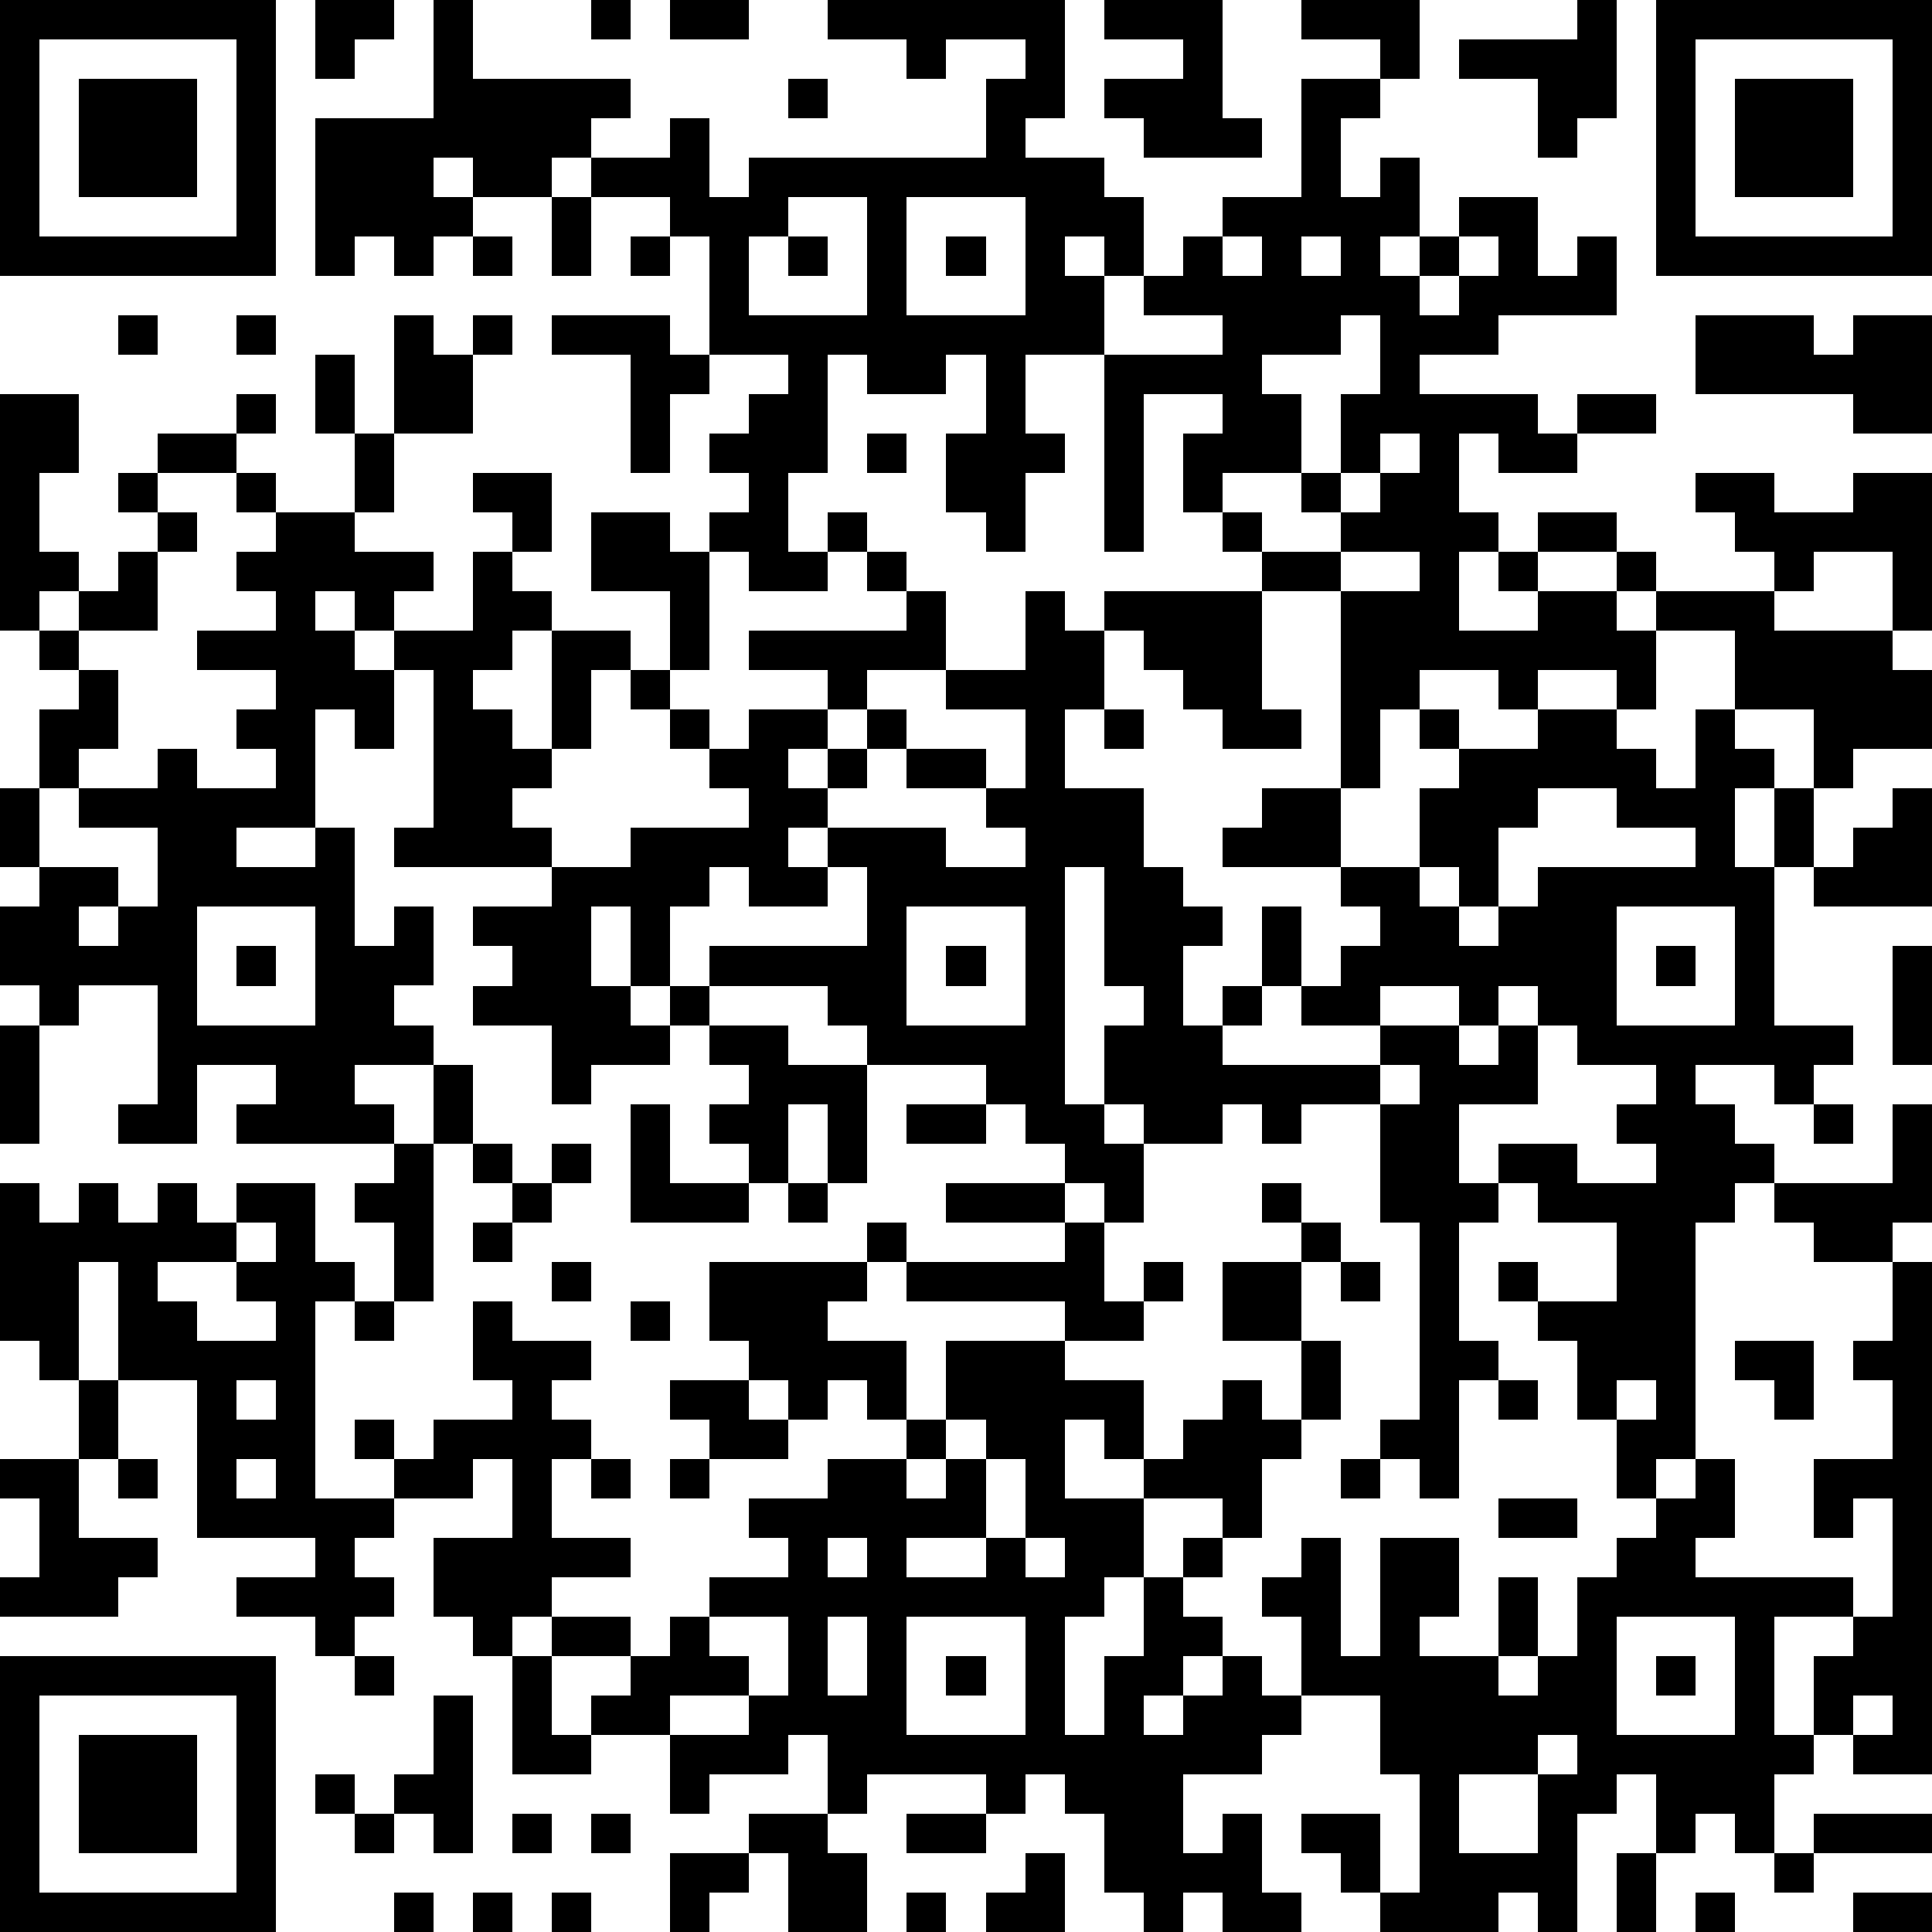
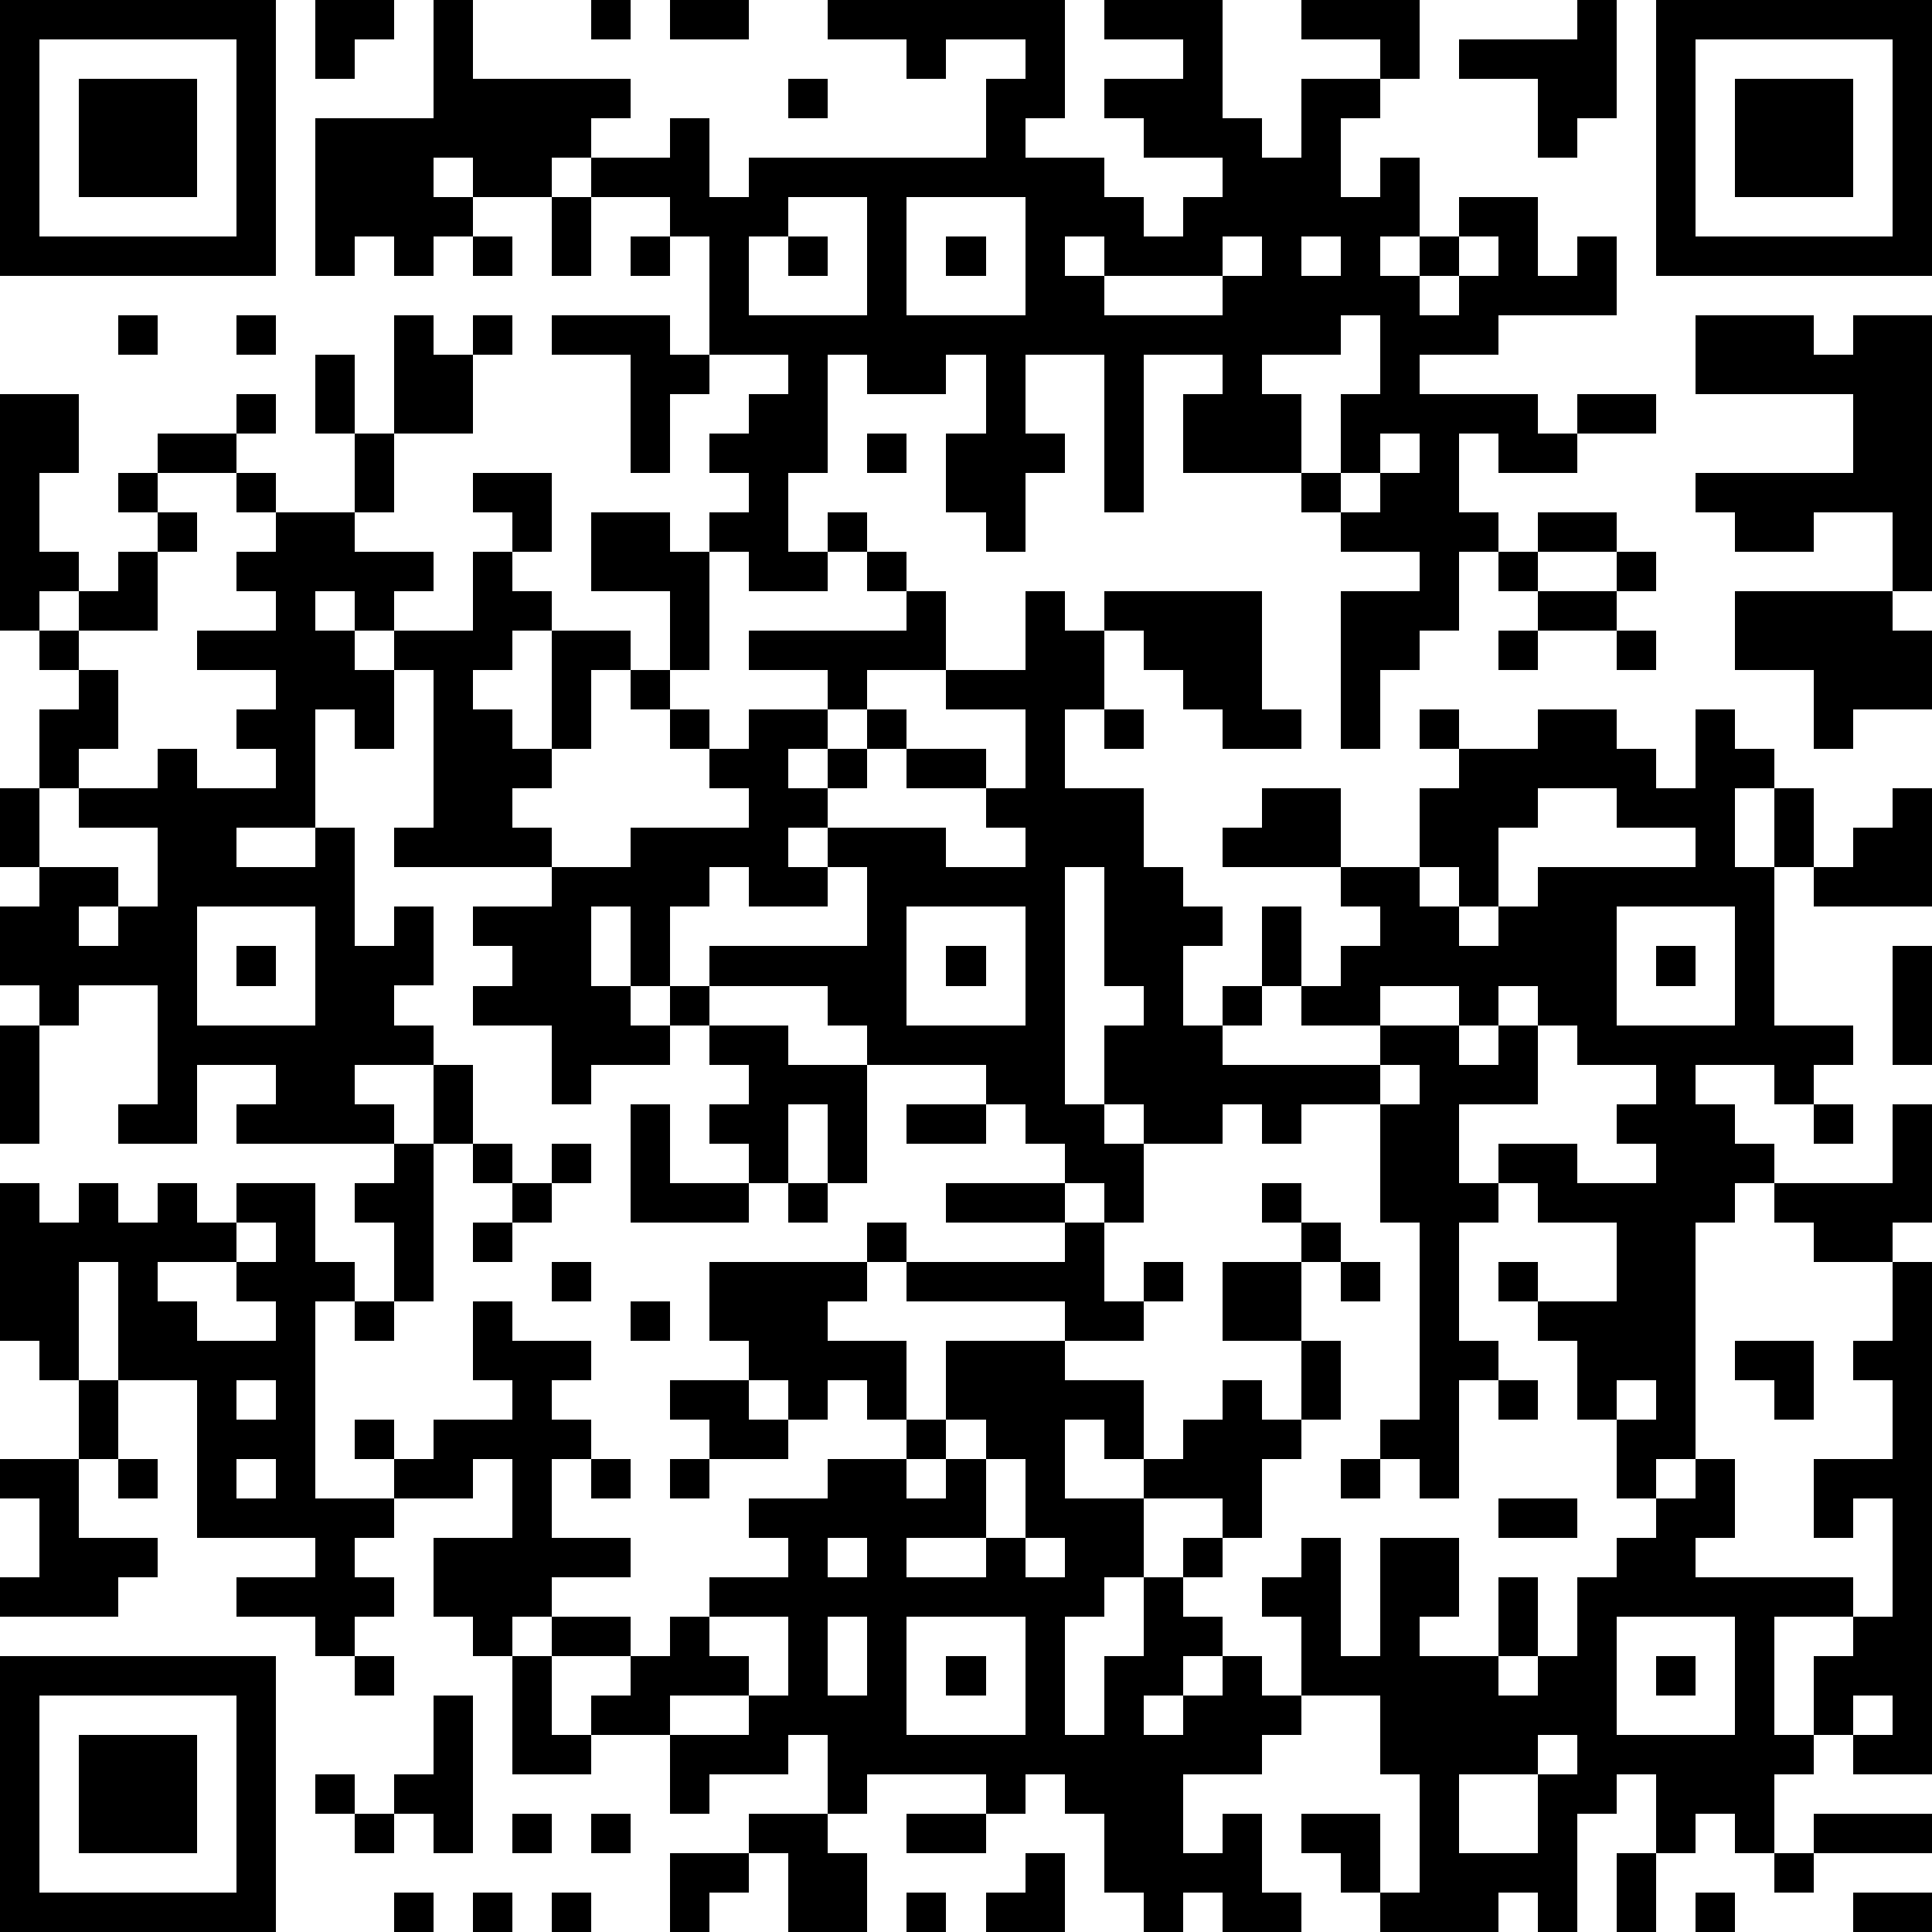
<svg xmlns="http://www.w3.org/2000/svg" version="1.1" width="196" height="196" shape-rendering="crispEdges">
-   <path d="M0 0h7v7h-7zM8 0h2v1h-1v1h-1zM11 0h1v2h4v1h-1v1h-1v1h-2v-1h-1v1h1v1h-1v1h-1v-1h-1v1h-1v-4h3zM15 0h1v1h-1zM17 0h2v1h-2zM21 0h6v3h-1v1h2v1h1v2h-1v-1h-1v1h1v2h-2v2h1v1h-1v2h-1v-1h-1v-2h1v-2h-1v1h-2v-1h-1v3h-1v2h1v-1h1v1h-1v1h-2v-1h-1v-1h1v-1h-1v-1h1v-1h1v-1h-2v-3h-1v-1h-2v-1h2v-1h1v2h1v-1h6v-2h1v-1h-2v1h-1v-1h-2zM28 0h3v3h1v1h-3v-1h-1v-1h2v-1h-2zM33 0h3v2h-1v-1h-2zM40 0h1v3h-1v1h-1v-2h-2v-1h3zM42 0h7v7h-7zM1 1v5h5v-5zM43 1v5h5v-5zM2 2h3v3h-3zM20 2h1v1h-1zM33 2h2v1h-1v2h1v-1h1v2h-1v1h1v-1h1v-1h2v2h1v-1h1v2h-3v1h-2v1h3v1h1v-1h2v1h-2v1h-2v-1h-1v2h1v1h-1v2h2v-1h-1v-1h1v-1h2v1h-2v1h2v-1h1v1h-1v1h1v-1h3v-1h-1v-1h-1v-1h2v1h2v-1h2v4h-1v-2h-2v1h-1v1h3v1h1v2h-2v1h-1v-2h-2v-2h-2v2h-1v-1h-2v1h-1v-1h-2v1h-1v2h-1v-5h-2v-1h-1v-1h-1v-2h1v-1h-2v4h-1v-5h3v-1h-2v-1h1v-1h1v-1h2zM44 2h3v3h-3zM14 5h1v2h-1zM20 5v1h-1v2h3v-3zM23 5v3h3v-3zM12 6h1v1h-1zM16 6h1v1h-1zM20 6h1v1h-1zM24 6h1v1h-1zM31 6v1h1v-1zM33 6v1h1v-1zM37 6v1h-1v1h1v-1h1v-1zM3 8h1v1h-1zM6 8h1v1h-1zM10 8h1v1h1v-1h1v1h-1v2h-2zM14 8h3v1h1v1h-1v2h-1v-3h-2zM34 8v1h-2v1h1v2h-2v1h1v1h2v-1h-1v-1h1v-2h1v-2zM43 8h3v1h1v-1h2v3h-2v-1h-4zM8 9h1v2h-1zM0 10h2v2h-1v2h1v1h-1v1h-1zM6 10h1v1h-1zM4 11h2v1h-2zM9 11h1v2h-1zM22 11h1v1h-1zM35 11v1h-1v1h1v-1h1v-1zM3 12h1v1h-1zM6 12h1v1h-1zM12 12h2v2h-1v-1h-1zM4 13h1v1h-1zM7 13h2v1h2v1h-1v1h-1v-1h-1v1h1v1h1v-1h2v-2h1v1h1v1h-1v1h-1v1h1v1h1v-3h2v1h-1v2h-1v1h-1v1h1v1h-4v-1h1v-4h-1v2h-1v-1h-1v3h-2v1h2v-1h1v3h1v-1h1v2h-1v1h1v1h-2v1h1v1h-4v-1h1v-1h-2v2h-2v-1h1v-3h-2v1h-1v-1h-1v-2h1v-1h-1v-2h1v-2h1v-1h-1v-1h1v-1h1v-1h1v2h-2v1h1v2h-1v1h-1v2h2v1h-1v1h1v-1h1v-2h-2v-1h2v-1h1v1h2v-1h-1v-1h1v-1h-2v-1h2v-1h-1v-1h1zM15 13h2v1h1v3h-1v-2h-2zM22 14h1v1h-1zM34 14v1h2v-1zM23 15h1v2h-2v1h-1v-1h-2v-1h4zM26 15h1v1h1v-1h4v3h1v1h-2v-1h-1v-1h-1v-1h-1v2h-1v2h2v2h1v1h1v1h-1v2h1v-1h1v-2h1v2h-1v1h-1v1h4v-1h-2v-1h1v-1h1v-1h-1v-1h-3v-1h1v-1h2v2h2v-2h1v-1h-1v-1h1v1h2v-1h2v1h1v1h1v-2h1v1h1v1h-1v2h1v-2h1v2h-1v4h2v1h-1v1h-1v-1h-2v1h1v1h1v1h-1v1h-1v6h-1v1h-1v-2h-1v-2h-1v-1h-1v-1h1v1h2v-2h-2v-1h-1v-1h2v1h2v-1h-1v-1h1v-1h-2v-1h-1v-1h-1v1h-1v-1h-2v1h2v1h1v-1h1v2h-2v2h1v1h-1v3h1v1h-1v3h-1v-1h-1v-1h1v-5h-1v-3h-2v1h-1v-1h-1v1h-2v-1h-1v-2h1v-1h-1v-3h-1v6h1v1h1v2h-1v-1h-1v-1h-1v-1h-1v-1h-3v-1h-1v-1h-3v-1h4v-2h-1v-1h-1v1h1v1h-2v-1h-1v1h-1v2h-1v-2h-1v2h1v1h1v-1h1v1h-1v1h-2v1h-1v-2h-2v-1h1v-1h-1v-1h2v-1h2v-1h3v-1h-1v-1h-1v-1h-1v-1h1v1h1v1h1v-1h2v1h-1v1h1v-1h1v-1h1v1h-1v1h-1v1h3v1h2v-1h-1v-1h-2v-1h2v1h1v-2h-2v-1h2zM28 18h1v1h-1zM39 20v1h-1v2h-1v-1h-1v1h1v1h1v-1h1v-1h4v-1h-2v-1zM48 20h1v3h-3v-1h1v-1h1zM5 23v3h3v-3zM23 23v3h3v-3zM41 23v3h3v-3zM6 24h1v1h-1zM24 24h1v1h-1zM42 24h1v1h-1zM48 24h1v3h-1zM0 26h1v3h-1zM18 26h2v1h2v3h-1v-2h-1v2h-1v-1h-1v-1h1v-1h-1zM11 27h1v2h-1zM35 27v1h1v-1zM16 28h1v2h2v1h-3zM23 28h2v1h-2zM46 28h1v1h-1zM48 28h1v3h-1v1h-2v-1h-1v-1h3zM10 29h1v4h-1v-2h-1v-1h1zM12 29h1v1h-1zM14 29h1v1h-1zM0 30h1v1h1v-1h1v1h1v-1h1v1h1v-1h2v2h1v1h-1v5h2v-1h-1v-1h1v1h1v-1h2v-1h-1v-2h1v1h2v1h-1v1h1v1h-1v2h2v1h-2v1h-1v1h-1v-1h-1v-2h2v-2h-1v1h-2v1h-1v1h1v1h-1v1h-1v-1h-2v-1h2v-1h-3v-4h-2v-3h-1v3h-1v-1h-1zM13 30h1v1h-1zM20 30h1v1h-1zM24 30h3v1h-3zM32 30h1v1h-1zM6 31v1h-2v1h1v1h2v-1h-1v-1h1v-1zM12 31h1v1h-1zM22 31h1v1h-1zM27 31h1v2h1v-1h1v1h-1v1h-2v-1h-4v-1h4zM33 31h1v1h-1zM14 32h1v1h-1zM18 32h4v1h-1v1h2v2h-1v-1h-1v1h-1v-1h-1v-1h-1zM31 32h2v2h-2zM34 32h1v1h-1zM48 32h1v13h-2v-1h-1v-2h1v-1h-2v3h1v1h-1v2h-1v-1h-1v1h-1v-2h-1v1h-1v3h-1v-1h-1v1h-3v-1h-1v-1h-1v-1h2v2h1v-3h-1v-2h-2v-2h-1v-1h1v-1h1v3h1v-3h2v2h-1v1h2v-2h1v2h-1v1h1v-1h1v-2h1v-1h1v-1h1v-1h1v2h-1v1h4v1h1v-3h-1v1h-1v-2h2v-2h-1v-1h1zM9 33h1v1h-1zM16 33h1v1h-1zM24 34h3v1h2v2h-1v-1h-1v2h2v-1h1v-1h1v-1h1v1h1v-2h1v2h-1v1h-1v2h-1v-1h-2v2h-1v1h-1v3h1v-2h1v-2h1v-1h1v1h-1v1h1v1h-1v1h-1v1h1v-1h1v-1h1v1h1v1h-1v1h-2v2h1v-1h1v2h1v1h-2v-1h-1v1h-1v-1h-1v-2h-1v-1h-1v1h-1v-1h-3v1h-1v-2h-1v1h-2v1h-1v-2h-2v-1h1v-1h-2v-1h2v1h1v-1h1v-1h2v-1h-1v-1h2v-1h2v-1h1zM44 34h2v2h-1v-1h-1zM2 35h1v2h-1zM6 35v1h1v-1zM17 35h2v1h1v1h-2v-1h-1zM38 35h1v1h-1zM41 35v1h1v-1zM24 36v1h-1v1h1v-1h1v-1zM0 37h2v2h2v1h-1v1h-3v-1h1v-2h-1zM3 37h1v1h-1zM6 37v1h1v-1zM15 37h1v1h-1zM17 37h1v1h-1zM25 37v2h-2v1h2v-1h1v-2zM34 37h1v1h-1zM38 38h2v1h-2zM21 39v1h1v-1zM26 39v1h1v-1zM18 41v1h1v1h-2v1h2v-1h1v-2zM21 41v2h1v-2zM23 41v3h3v-3zM41 41v3h3v-3zM0 42h7v7h-7zM9 42h1v1h-1zM13 42h1v2h1v1h-2zM24 42h1v1h-1zM42 42h1v1h-1zM1 43v5h5v-5zM11 43h1v4h-1v-1h-1v-1h1zM47 43v1h1v-1zM2 44h3v3h-3zM39 44v1h-2v2h2v-2h1v-1zM8 45h1v1h-1zM9 46h1v1h-1zM13 46h1v1h-1zM15 46h1v1h-1zM19 46h2v1h1v2h-2v-2h-1zM23 46h2v1h-2zM46 46h3v1h-3zM17 47h2v1h-1v1h-1zM26 47h1v2h-2v-1h1zM41 47h1v2h-1zM45 47h1v1h-1zM10 48h1v1h-1zM12 48h1v1h-1zM14 48h1v1h-1zM23 48h1v1h-1zM43 48h1v1h-1zM47 48h2v1h-2z" style="fill:#000" transform="translate(0,0) scale(4)" />
+   <path d="M0 0h7v7h-7zM8 0h2v1h-1v1h-1zM11 0h1v2h4v1h-1v1h-1v1h-2v-1h-1v1h1v1h-1v1h-1v-1h-1v1h-1v-4h3zM15 0h1v1h-1zM17 0h2v1h-2zM21 0h6v3h-1v1h2v1h1v2h-1v-1h-1v1h1v2h-2v2h1v1h-1v2h-1v-1h-1v-2h1v-2h-1v1h-2v-1h-1v3h-1v2h1v-1h1v1h-1v1h-2v-1h-1v-1h1v-1h-1v-1h1v-1h1v-1h-2v-3h-1v-1h-2v-1h2v-1h1v2h1v-1h6v-2h1v-1h-2v1h-1v-1h-2zM28 0h3v3h1v1h-3v-1h-1v-1h2v-1h-2zM33 0h3v2h-1v-1h-2zM40 0h1v3h-1v1h-1v-2h-2v-1h3zM42 0h7v7h-7zM1 1v5h5v-5zM43 1v5h5v-5zM2 2h3v3h-3zM20 2h1v1h-1zM33 2h2v1h-1v2h1v-1h1v2h-1v1h1v-1h1v-1h2v2h1v-1h1v2h-3v1h-2v1h3v1h1v-1h2v1h-2v1h-2v-1h-1v2h1v1h-1v2h2v-1h-1v-1h1v-1h2v1h-2v1h2v-1h1v1h-1v1h1v-1h3v-1h-1v-1h-1v-1h2h2v-1h2v4h-1v-2h-2v1h-1v1h3v1h1v2h-2v1h-1v-2h-2v-2h-2v2h-1v-1h-2v1h-1v-1h-2v1h-1v2h-1v-5h-2v-1h-1v-1h-1v-2h1v-1h-2v4h-1v-5h3v-1h-2v-1h1v-1h1v-1h2zM44 2h3v3h-3zM14 5h1v2h-1zM20 5v1h-1v2h3v-3zM23 5v3h3v-3zM12 6h1v1h-1zM16 6h1v1h-1zM20 6h1v1h-1zM24 6h1v1h-1zM31 6v1h1v-1zM33 6v1h1v-1zM37 6v1h-1v1h1v-1h1v-1zM3 8h1v1h-1zM6 8h1v1h-1zM10 8h1v1h1v-1h1v1h-1v2h-2zM14 8h3v1h1v1h-1v2h-1v-3h-2zM34 8v1h-2v1h1v2h-2v1h1v1h2v-1h-1v-1h1v-2h1v-2zM43 8h3v1h1v-1h2v3h-2v-1h-4zM8 9h1v2h-1zM0 10h2v2h-1v2h1v1h-1v1h-1zM6 10h1v1h-1zM4 11h2v1h-2zM9 11h1v2h-1zM22 11h1v1h-1zM35 11v1h-1v1h1v-1h1v-1zM3 12h1v1h-1zM6 12h1v1h-1zM12 12h2v2h-1v-1h-1zM4 13h1v1h-1zM7 13h2v1h2v1h-1v1h-1v-1h-1v1h1v1h1v-1h2v-2h1v1h1v1h-1v1h-1v1h1v1h1v-3h2v1h-1v2h-1v1h-1v1h1v1h-4v-1h1v-4h-1v2h-1v-1h-1v3h-2v1h2v-1h1v3h1v-1h1v2h-1v1h1v1h-2v1h1v1h-4v-1h1v-1h-2v2h-2v-1h1v-3h-2v1h-1v-1h-1v-2h1v-1h-1v-2h1v-2h1v-1h-1v-1h1v-1h1v-1h1v2h-2v1h1v2h-1v1h-1v2h2v1h-1v1h1v-1h1v-2h-2v-1h2v-1h1v1h2v-1h-1v-1h1v-1h-2v-1h2v-1h-1v-1h1zM15 13h2v1h1v3h-1v-2h-2zM22 14h1v1h-1zM34 14v1h2v-1zM23 15h1v2h-2v1h-1v-1h-2v-1h4zM26 15h1v1h1v-1h4v3h1v1h-2v-1h-1v-1h-1v-1h-1v2h-1v2h2v2h1v1h1v1h-1v2h1v-1h1v-2h1v2h-1v1h-1v1h4v-1h-2v-1h1v-1h1v-1h-1v-1h-3v-1h1v-1h2v2h2v-2h1v-1h-1v-1h1v1h2v-1h2v1h1v1h1v-2h1v1h1v1h-1v2h1v-2h1v2h-1v4h2v1h-1v1h-1v-1h-2v1h1v1h1v1h-1v1h-1v6h-1v1h-1v-2h-1v-2h-1v-1h-1v-1h1v1h2v-2h-2v-1h-1v-1h2v1h2v-1h-1v-1h1v-1h-2v-1h-1v-1h-1v1h-1v-1h-2v1h2v1h1v-1h1v2h-2v2h1v1h-1v3h1v1h-1v3h-1v-1h-1v-1h1v-5h-1v-3h-2v1h-1v-1h-1v1h-2v-1h-1v-2h1v-1h-1v-3h-1v6h1v1h1v2h-1v-1h-1v-1h-1v-1h-1v-1h-3v-1h-1v-1h-3v-1h4v-2h-1v-1h-1v1h1v1h-2v-1h-1v1h-1v2h-1v-2h-1v2h1v1h1v-1h1v1h-1v1h-2v1h-1v-2h-2v-1h1v-1h-1v-1h2v-1h2v-1h3v-1h-1v-1h-1v-1h-1v-1h1v1h1v1h1v-1h2v1h-1v1h1v-1h1v-1h1v1h-1v1h-1v1h3v1h2v-1h-1v-1h-2v-1h2v1h1v-2h-2v-1h2zM28 18h1v1h-1zM39 20v1h-1v2h-1v-1h-1v1h1v1h1v-1h1v-1h4v-1h-2v-1zM48 20h1v3h-3v-1h1v-1h1zM5 23v3h3v-3zM23 23v3h3v-3zM41 23v3h3v-3zM6 24h1v1h-1zM24 24h1v1h-1zM42 24h1v1h-1zM48 24h1v3h-1zM0 26h1v3h-1zM18 26h2v1h2v3h-1v-2h-1v2h-1v-1h-1v-1h1v-1h-1zM11 27h1v2h-1zM35 27v1h1v-1zM16 28h1v2h2v1h-3zM23 28h2v1h-2zM46 28h1v1h-1zM48 28h1v3h-1v1h-2v-1h-1v-1h3zM10 29h1v4h-1v-2h-1v-1h1zM12 29h1v1h-1zM14 29h1v1h-1zM0 30h1v1h1v-1h1v1h1v-1h1v1h1v-1h2v2h1v1h-1v5h2v-1h-1v-1h1v1h1v-1h2v-1h-1v-2h1v1h2v1h-1v1h1v1h-1v2h2v1h-2v1h-1v1h-1v-1h-1v-2h2v-2h-1v1h-2v1h-1v1h1v1h-1v1h-1v-1h-2v-1h2v-1h-3v-4h-2v-3h-1v3h-1v-1h-1zM13 30h1v1h-1zM20 30h1v1h-1zM24 30h3v1h-3zM32 30h1v1h-1zM6 31v1h-2v1h1v1h2v-1h-1v-1h1v-1zM12 31h1v1h-1zM22 31h1v1h-1zM27 31h1v2h1v-1h1v1h-1v1h-2v-1h-4v-1h4zM33 31h1v1h-1zM14 32h1v1h-1zM18 32h4v1h-1v1h2v2h-1v-1h-1v1h-1v-1h-1v-1h-1zM31 32h2v2h-2zM34 32h1v1h-1zM48 32h1v13h-2v-1h-1v-2h1v-1h-2v3h1v1h-1v2h-1v-1h-1v1h-1v-2h-1v1h-1v3h-1v-1h-1v1h-3v-1h-1v-1h-1v-1h2v2h1v-3h-1v-2h-2v-2h-1v-1h1v-1h1v3h1v-3h2v2h-1v1h2v-2h1v2h-1v1h1v-1h1v-2h1v-1h1v-1h1v-1h1v2h-1v1h4v1h1v-3h-1v1h-1v-2h2v-2h-1v-1h1zM9 33h1v1h-1zM16 33h1v1h-1zM24 34h3v1h2v2h-1v-1h-1v2h2v-1h1v-1h1v-1h1v1h1v-2h1v2h-1v1h-1v2h-1v-1h-2v2h-1v1h-1v3h1v-2h1v-2h1v-1h1v1h-1v1h1v1h-1v1h-1v1h1v-1h1v-1h1v1h1v1h-1v1h-2v2h1v-1h1v2h1v1h-2v-1h-1v1h-1v-1h-1v-2h-1v-1h-1v1h-1v-1h-3v1h-1v-2h-1v1h-2v1h-1v-2h-2v-1h1v-1h-2v-1h2v1h1v-1h1v-1h2v-1h-1v-1h2v-1h2v-1h1zM44 34h2v2h-1v-1h-1zM2 35h1v2h-1zM6 35v1h1v-1zM17 35h2v1h1v1h-2v-1h-1zM38 35h1v1h-1zM41 35v1h1v-1zM24 36v1h-1v1h1v-1h1v-1zM0 37h2v2h2v1h-1v1h-3v-1h1v-2h-1zM3 37h1v1h-1zM6 37v1h1v-1zM15 37h1v1h-1zM17 37h1v1h-1zM25 37v2h-2v1h2v-1h1v-2zM34 37h1v1h-1zM38 38h2v1h-2zM21 39v1h1v-1zM26 39v1h1v-1zM18 41v1h1v1h-2v1h2v-1h1v-2zM21 41v2h1v-2zM23 41v3h3v-3zM41 41v3h3v-3zM0 42h7v7h-7zM9 42h1v1h-1zM13 42h1v2h1v1h-2zM24 42h1v1h-1zM42 42h1v1h-1zM1 43v5h5v-5zM11 43h1v4h-1v-1h-1v-1h1zM47 43v1h1v-1zM2 44h3v3h-3zM39 44v1h-2v2h2v-2h1v-1zM8 45h1v1h-1zM9 46h1v1h-1zM13 46h1v1h-1zM15 46h1v1h-1zM19 46h2v1h1v2h-2v-2h-1zM23 46h2v1h-2zM46 46h3v1h-3zM17 47h2v1h-1v1h-1zM26 47h1v2h-2v-1h1zM41 47h1v2h-1zM45 47h1v1h-1zM10 48h1v1h-1zM12 48h1v1h-1zM14 48h1v1h-1zM23 48h1v1h-1zM43 48h1v1h-1zM47 48h2v1h-2z" style="fill:#000" transform="translate(0,0) scale(4)" />
</svg>